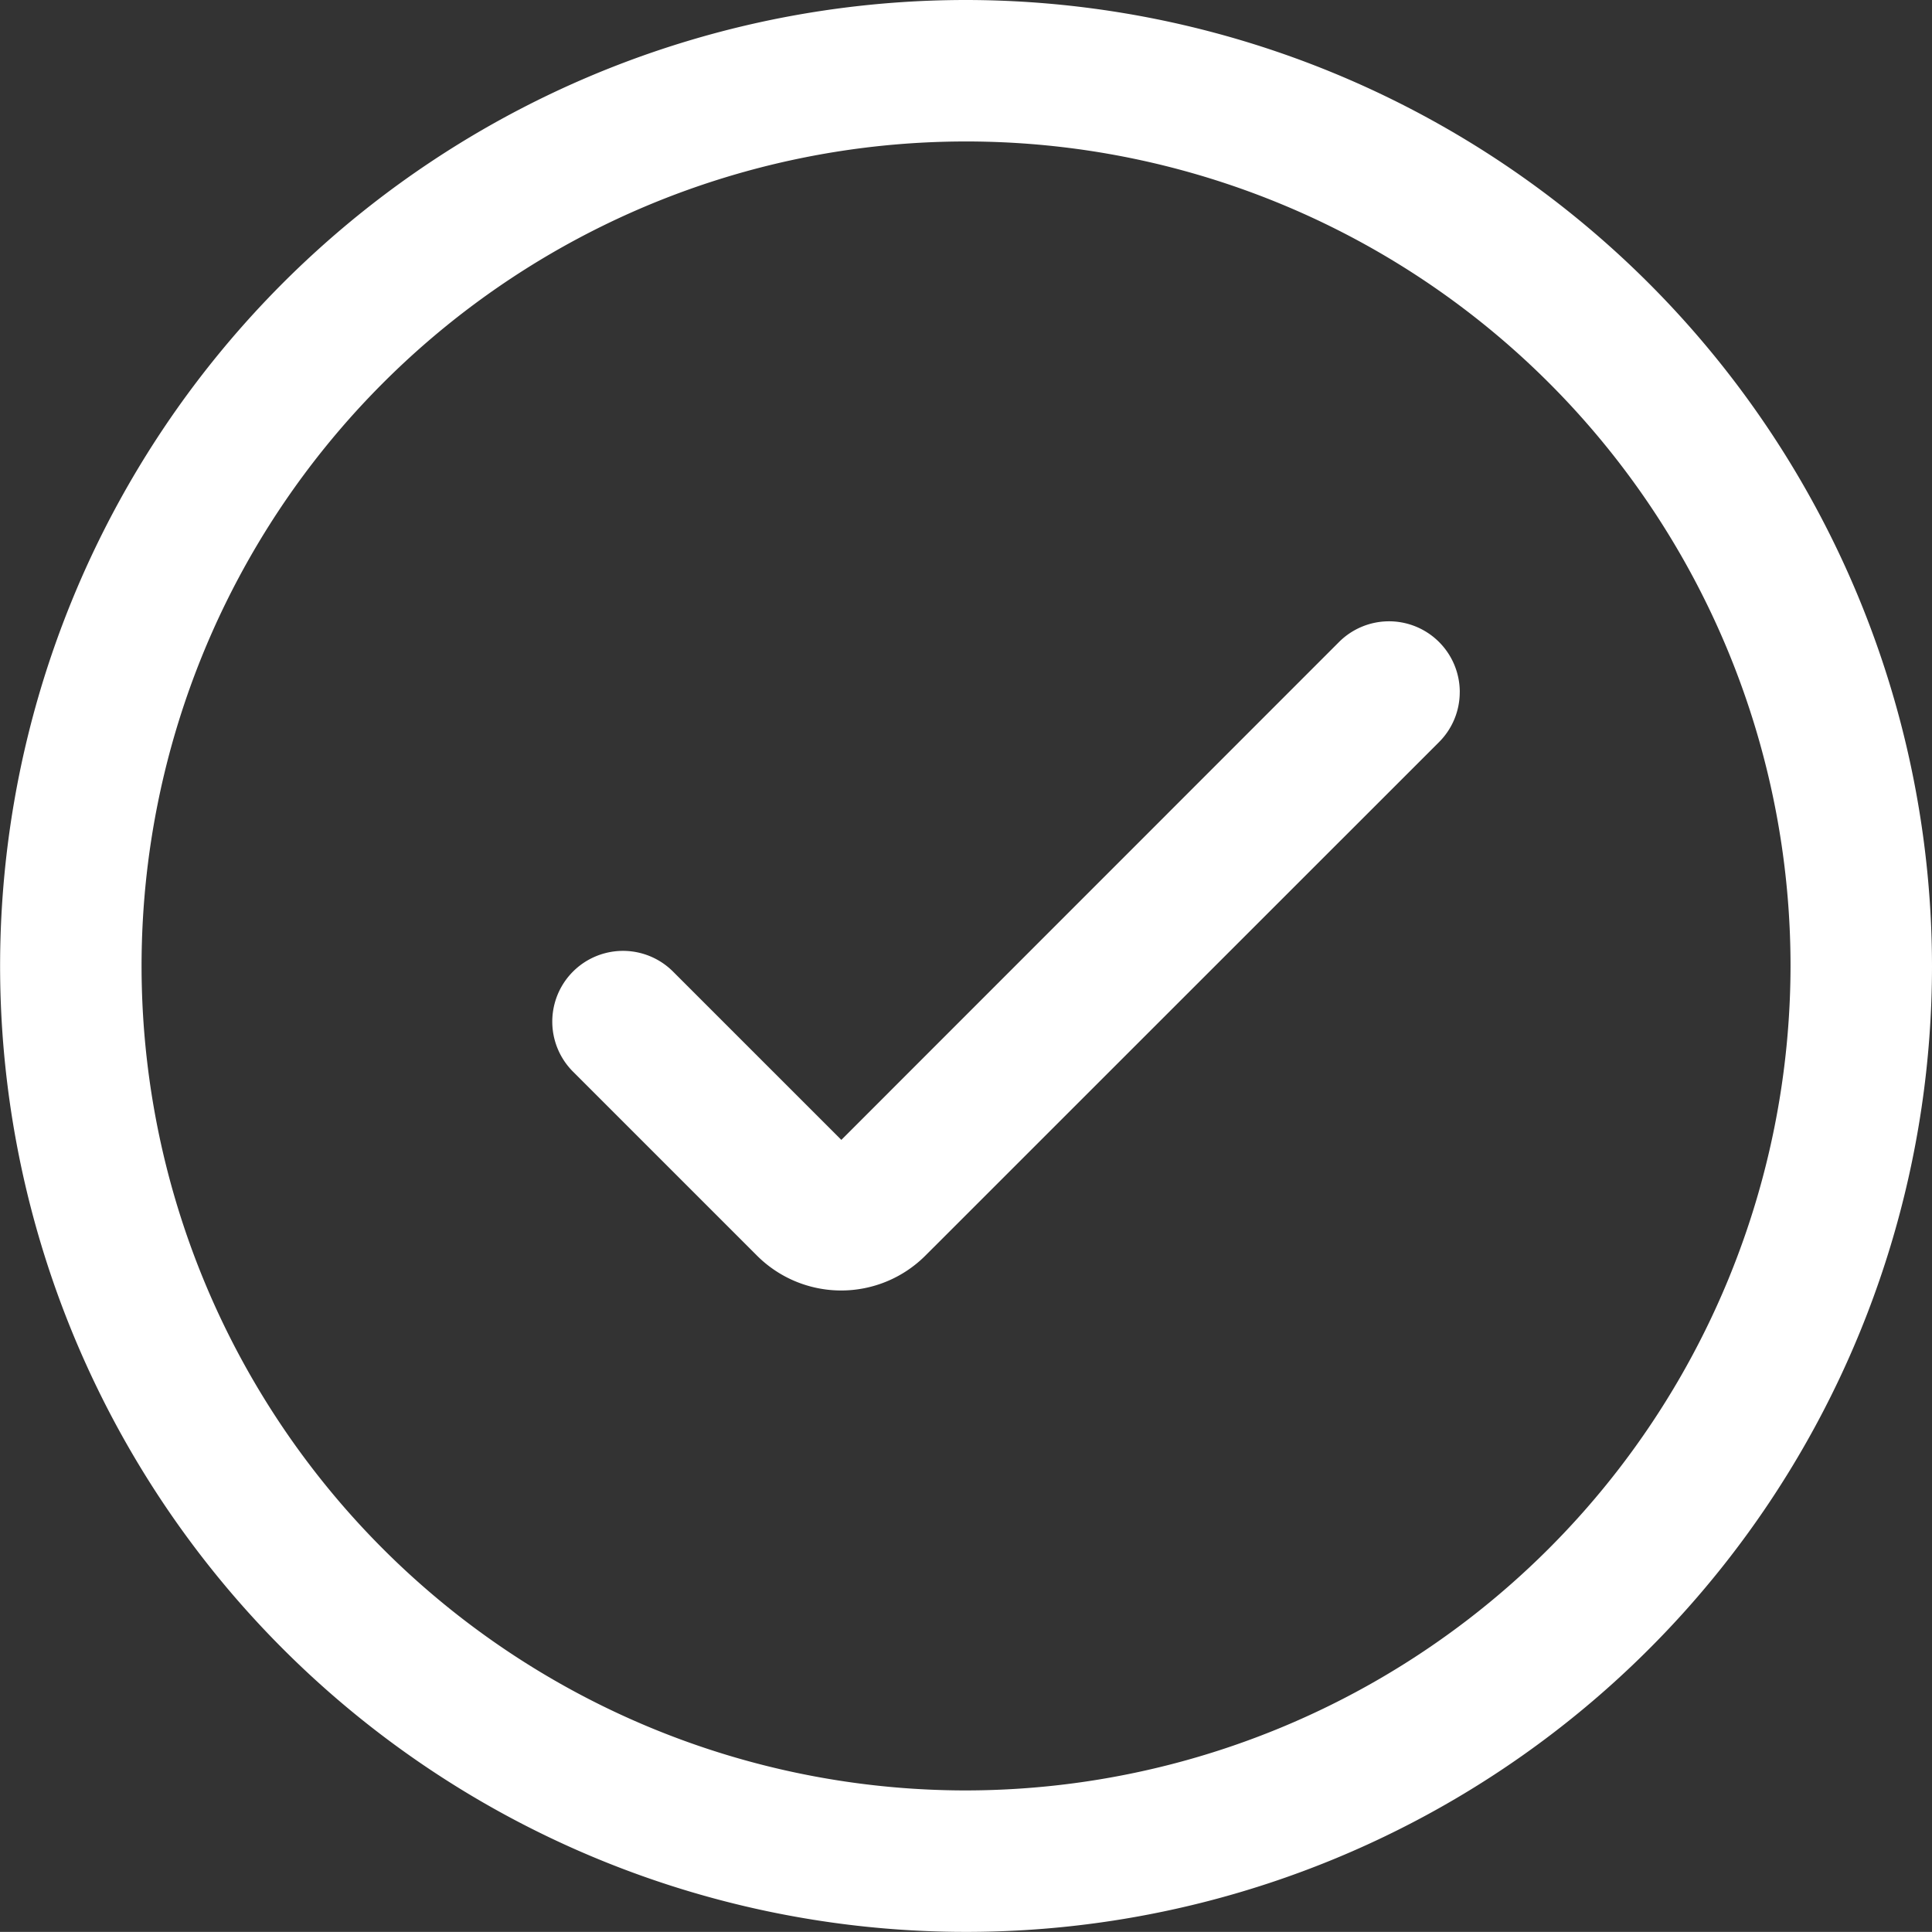
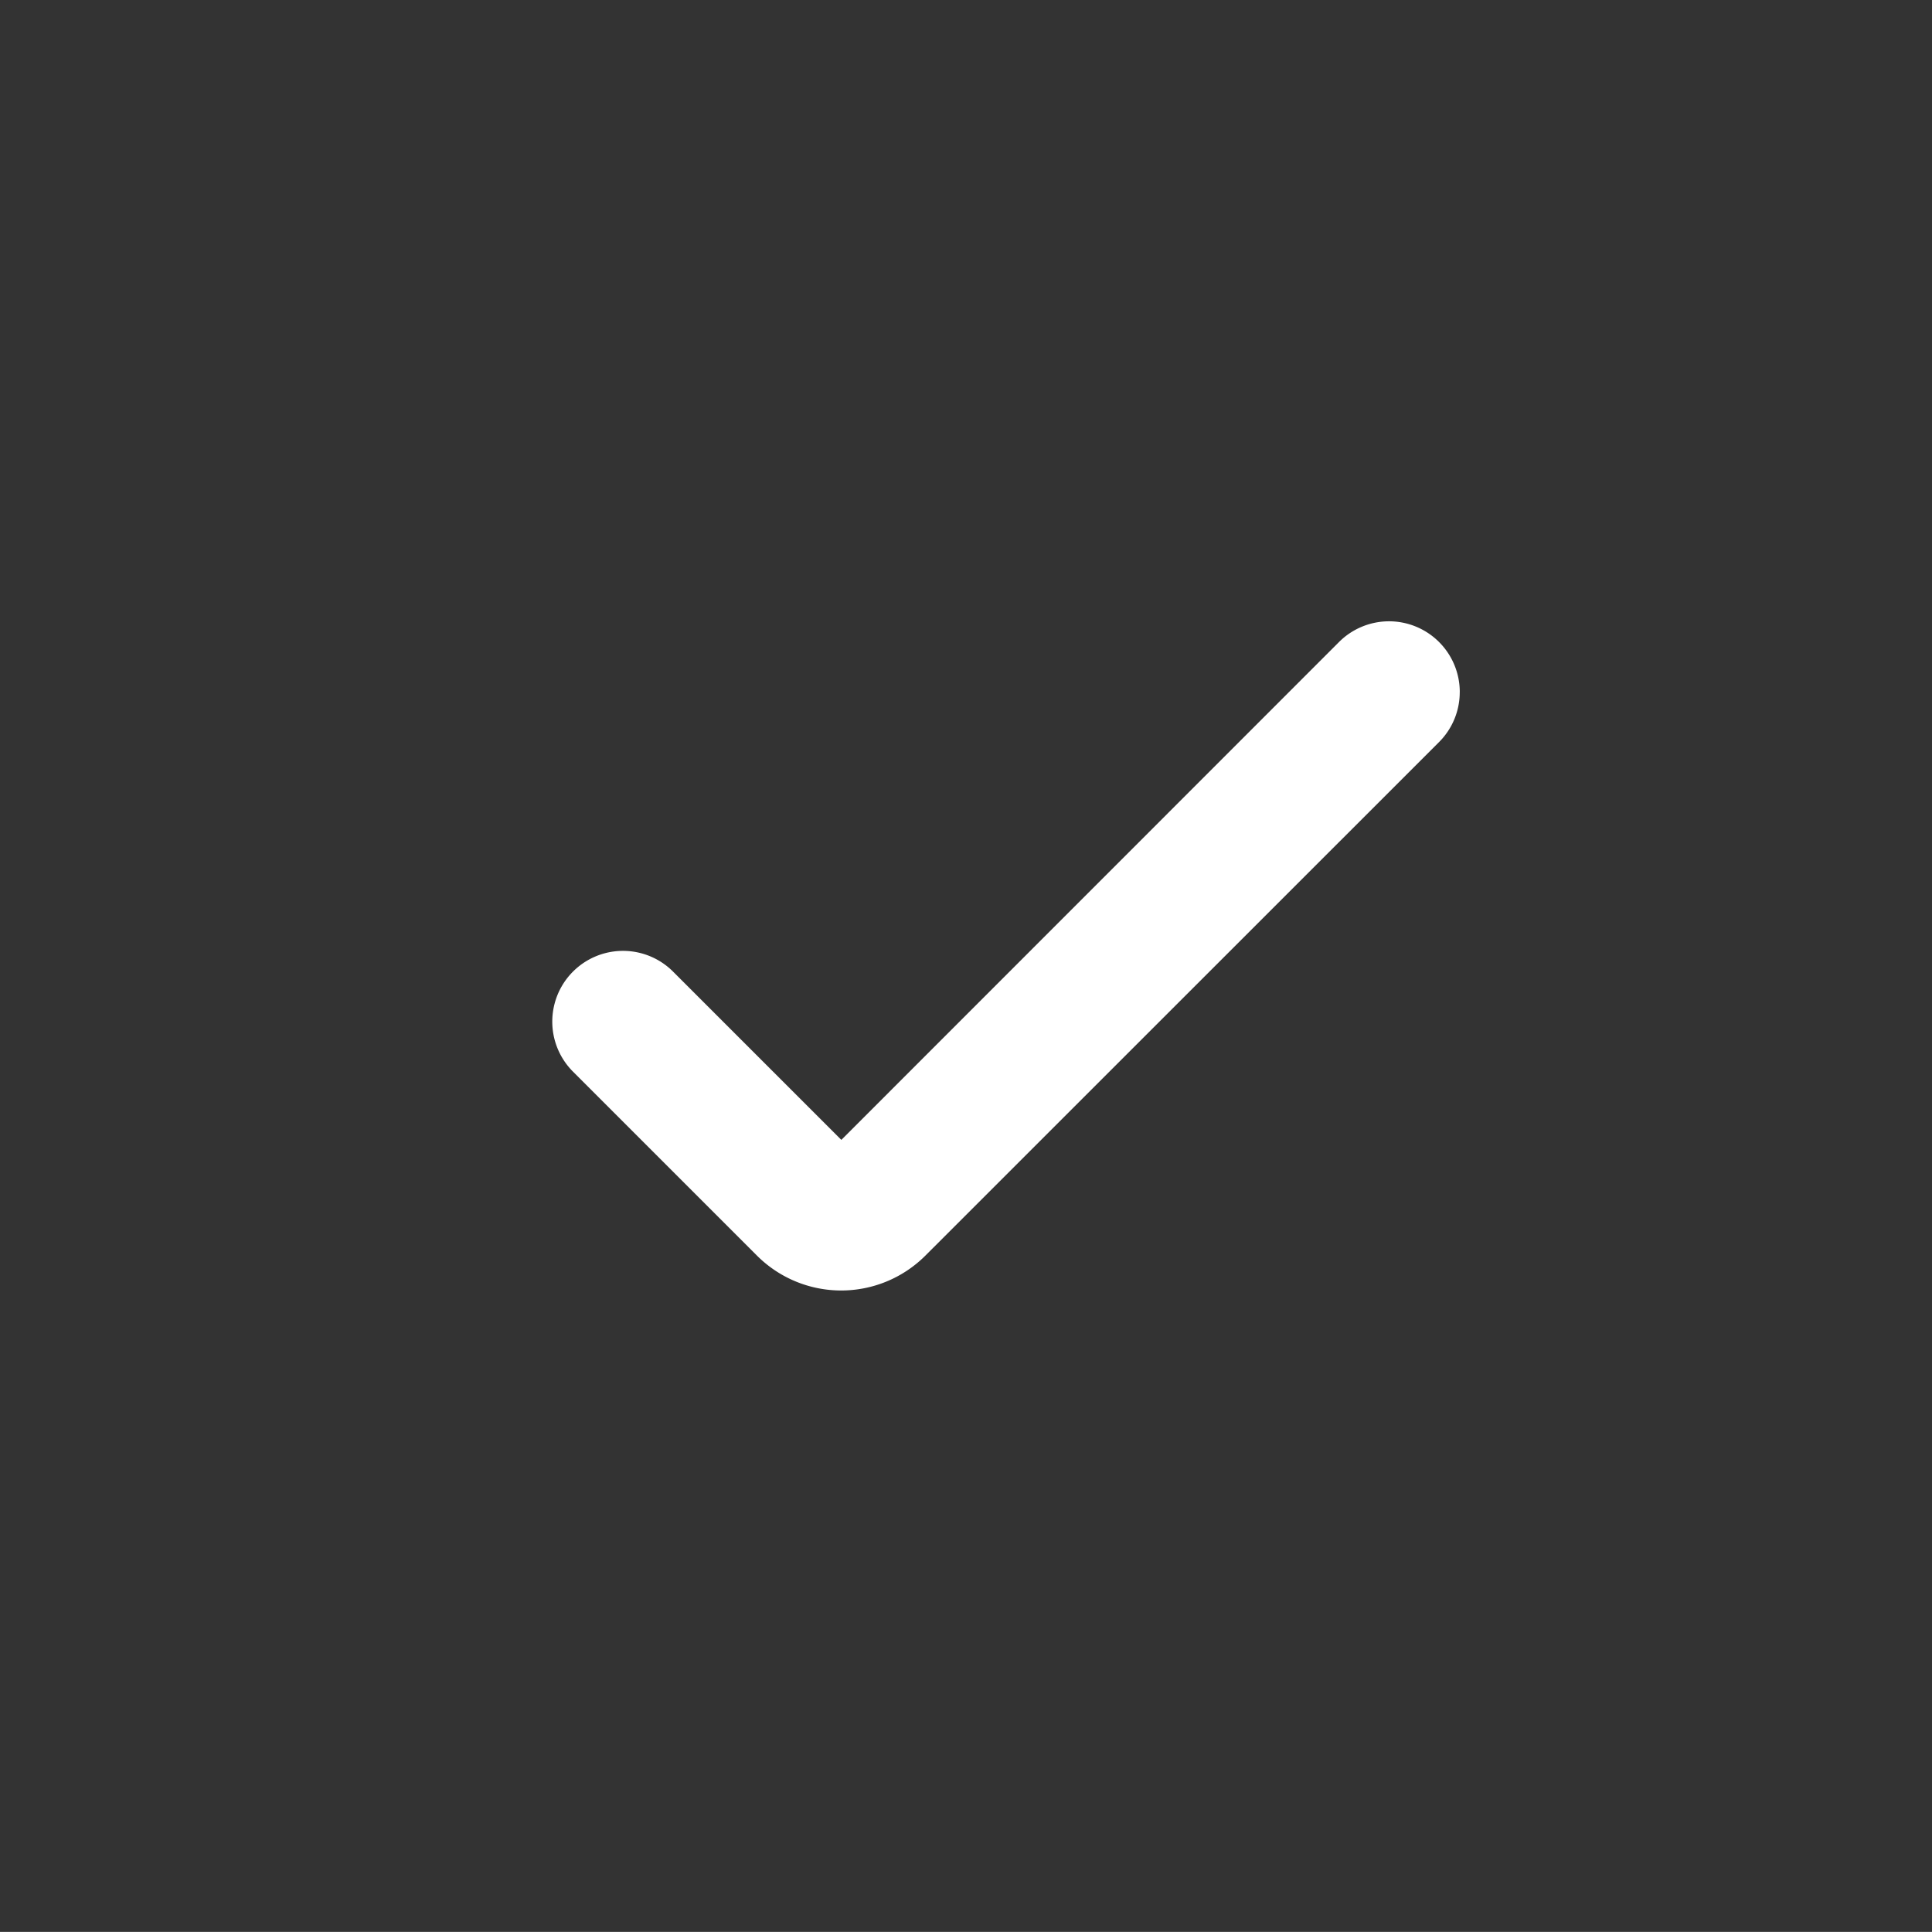
<svg xmlns="http://www.w3.org/2000/svg" id="fe-pipe-check" width="74.62" height="74.616" viewBox="0 0 74.62 74.616">
  <rect x="0" y="0" width="74.62" height="74.616" fill="#333333" stroke="none" />
-   <path id="Path_124" data-name="Path 124" d="M141.732,104.42a37.308,37.308,0,1,0,37.308,37.308A37.35,37.35,0,0,0,141.732,104.42Zm0,69.152a31.844,31.844,0,1,1,31.844-31.844A31.882,31.882,0,0,1,141.732,173.572Z" transform="translate(-104.42 -104.42)" fill="#fff" />
  <path id="Path_125" data-name="Path 125" d="M194.112,168.632a2.723,2.723,0,0,1-.8,1.932L173.471,190.4a4.6,4.6,0,0,1-6.5,0l-7.108-7.108a2.732,2.732,0,0,1,3.864-3.864l6.5,6.5L189.448,166.7a2.732,2.732,0,0,1,4.665,1.932Z" transform="translate(-137.732 -141.902)" fill="#fff" />
</svg>